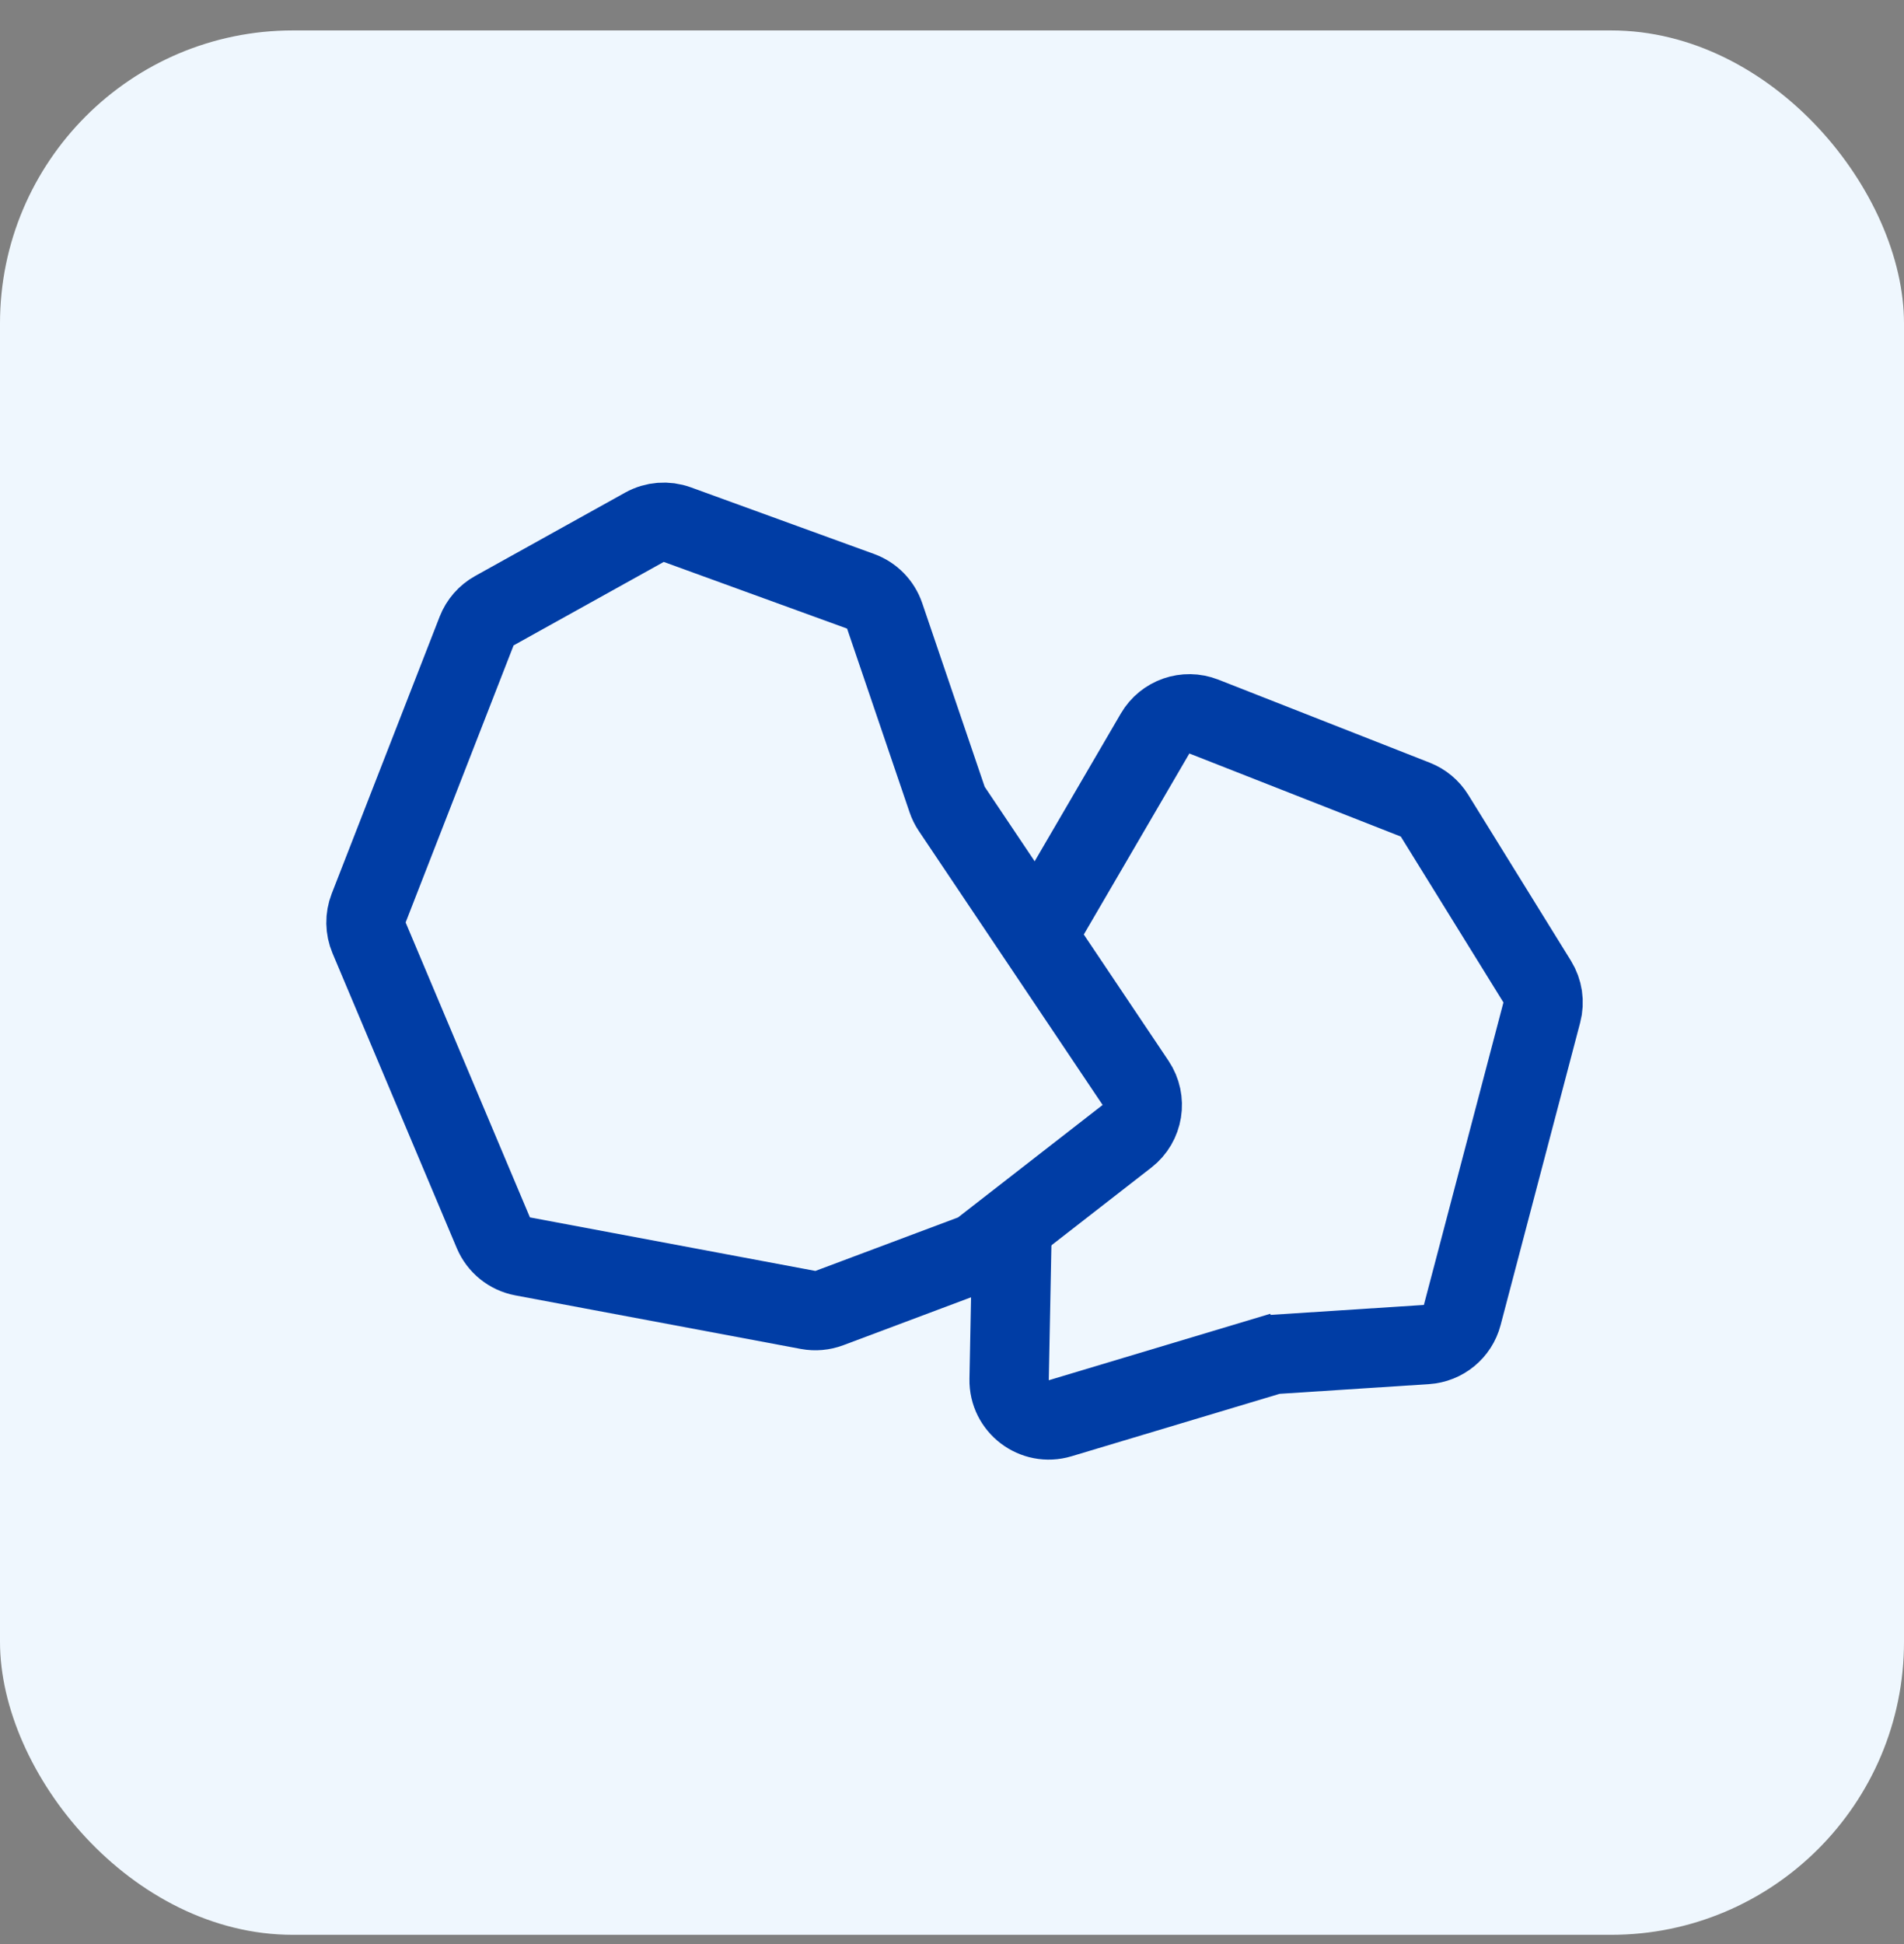
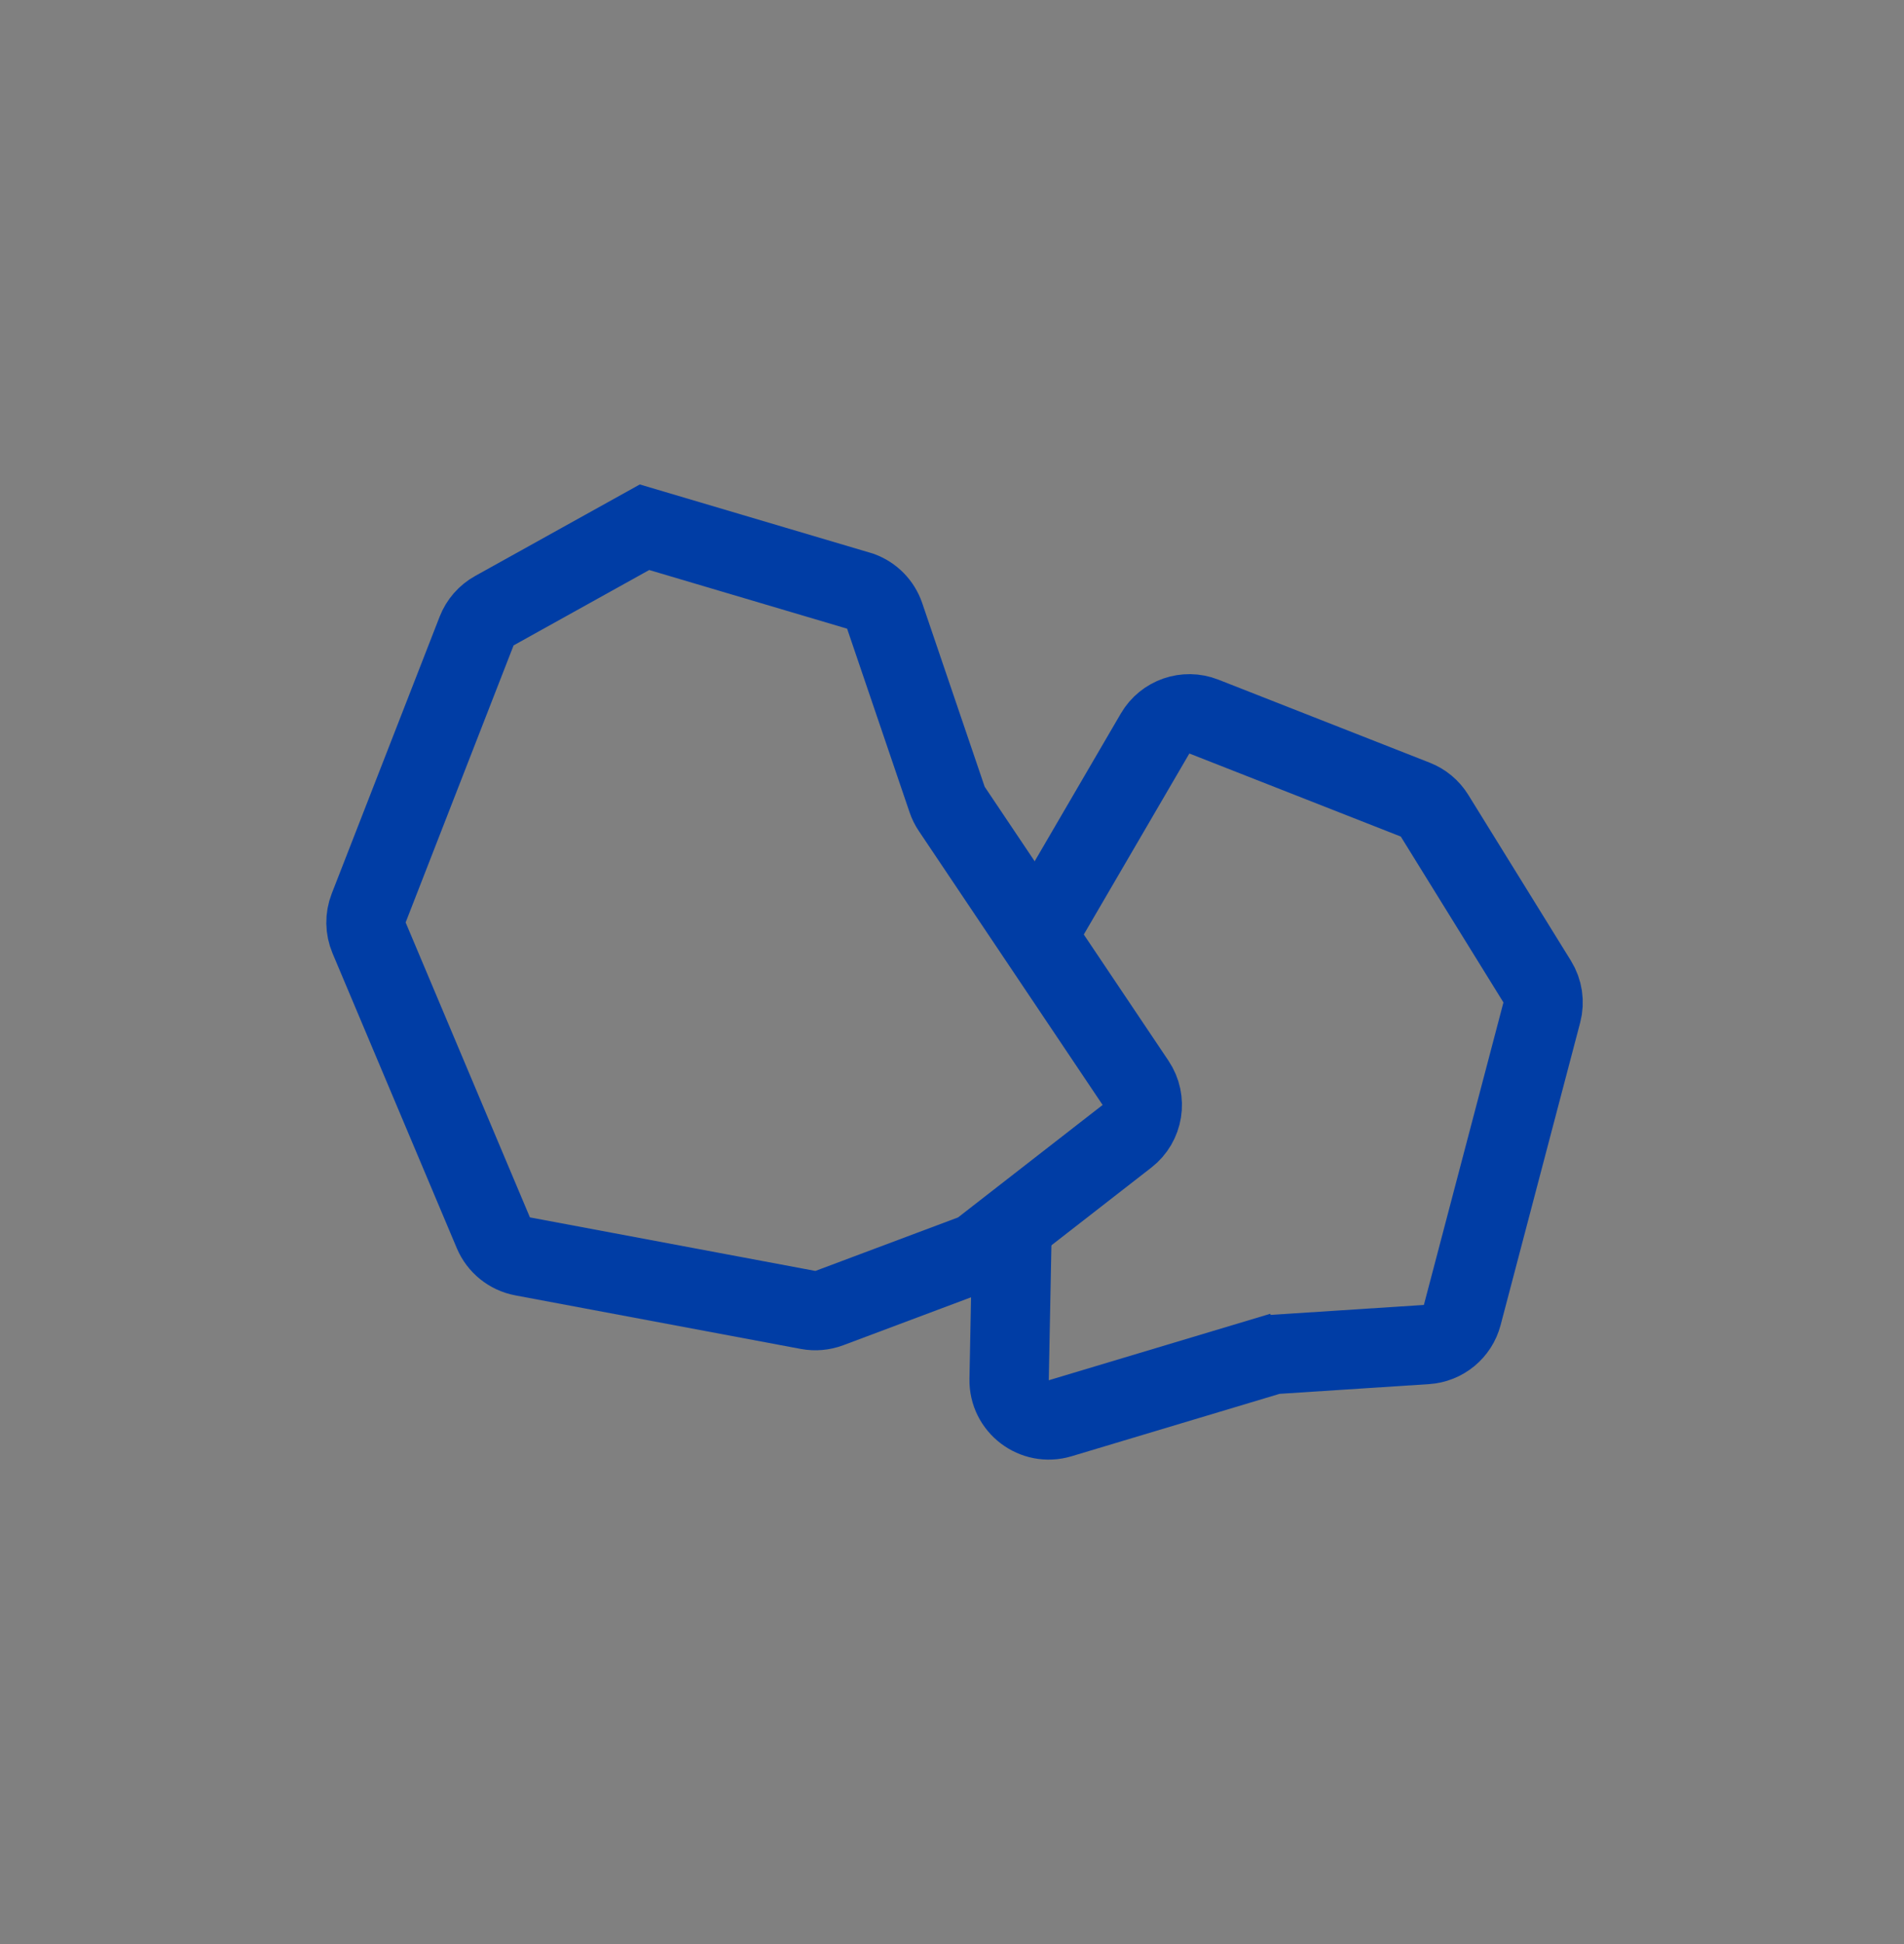
<svg xmlns="http://www.w3.org/2000/svg" width="48" height="49" viewBox="0 0 48 49" fill="none">
  <rect x="0" y="0" width="48" height="49" fill="#808080" stroke="none" />
-   <rect y="0.767" width="48" height="48" rx="7.385" fill="#EFF7FE" />
  <path d="M25.525 30.418L25.44 34.77C25.427 35.448 26.078 35.942 26.727 35.747L32.311 34.072M32.081 34.141L35.96 33.889C36.39 33.861 36.753 33.562 36.863 33.146L38.869 25.521C38.939 25.256 38.897 24.974 38.752 24.74L36.165 20.56C36.051 20.376 35.881 20.234 35.68 20.155L30.349 18.061C29.89 17.881 29.368 18.062 29.12 18.488L26.333 23.266" stroke="#003DA5" stroke-width="2" />
-   <path d="M12.438 31.073L9.305 23.64C9.204 23.4 9.2 23.13 9.294 22.888L12.016 15.904C12.101 15.687 12.259 15.506 12.462 15.393L16.248 13.289C16.502 13.149 16.803 13.125 17.076 13.224L21.697 14.904C21.981 15.008 22.204 15.235 22.302 15.522L23.877 20.152C23.905 20.235 23.944 20.314 23.993 20.387L28.628 27.294C28.92 27.73 28.826 28.318 28.411 28.64L24.767 31.474C24.688 31.536 24.599 31.586 24.505 31.621L20.908 32.97C20.737 33.034 20.552 33.05 20.373 33.017L13.175 31.667C12.845 31.605 12.569 31.382 12.438 31.073Z" stroke="#003DA5" stroke-width="2" />
+   <path d="M12.438 31.073L9.305 23.64C9.204 23.4 9.2 23.13 9.294 22.888L12.016 15.904C12.101 15.687 12.259 15.506 12.462 15.393L16.248 13.289L21.697 14.904C21.981 15.008 22.204 15.235 22.302 15.522L23.877 20.152C23.905 20.235 23.944 20.314 23.993 20.387L28.628 27.294C28.92 27.73 28.826 28.318 28.411 28.64L24.767 31.474C24.688 31.536 24.599 31.586 24.505 31.621L20.908 32.97C20.737 33.034 20.552 33.05 20.373 33.017L13.175 31.667C12.845 31.605 12.569 31.382 12.438 31.073Z" stroke="#003DA5" stroke-width="2" />
</svg>